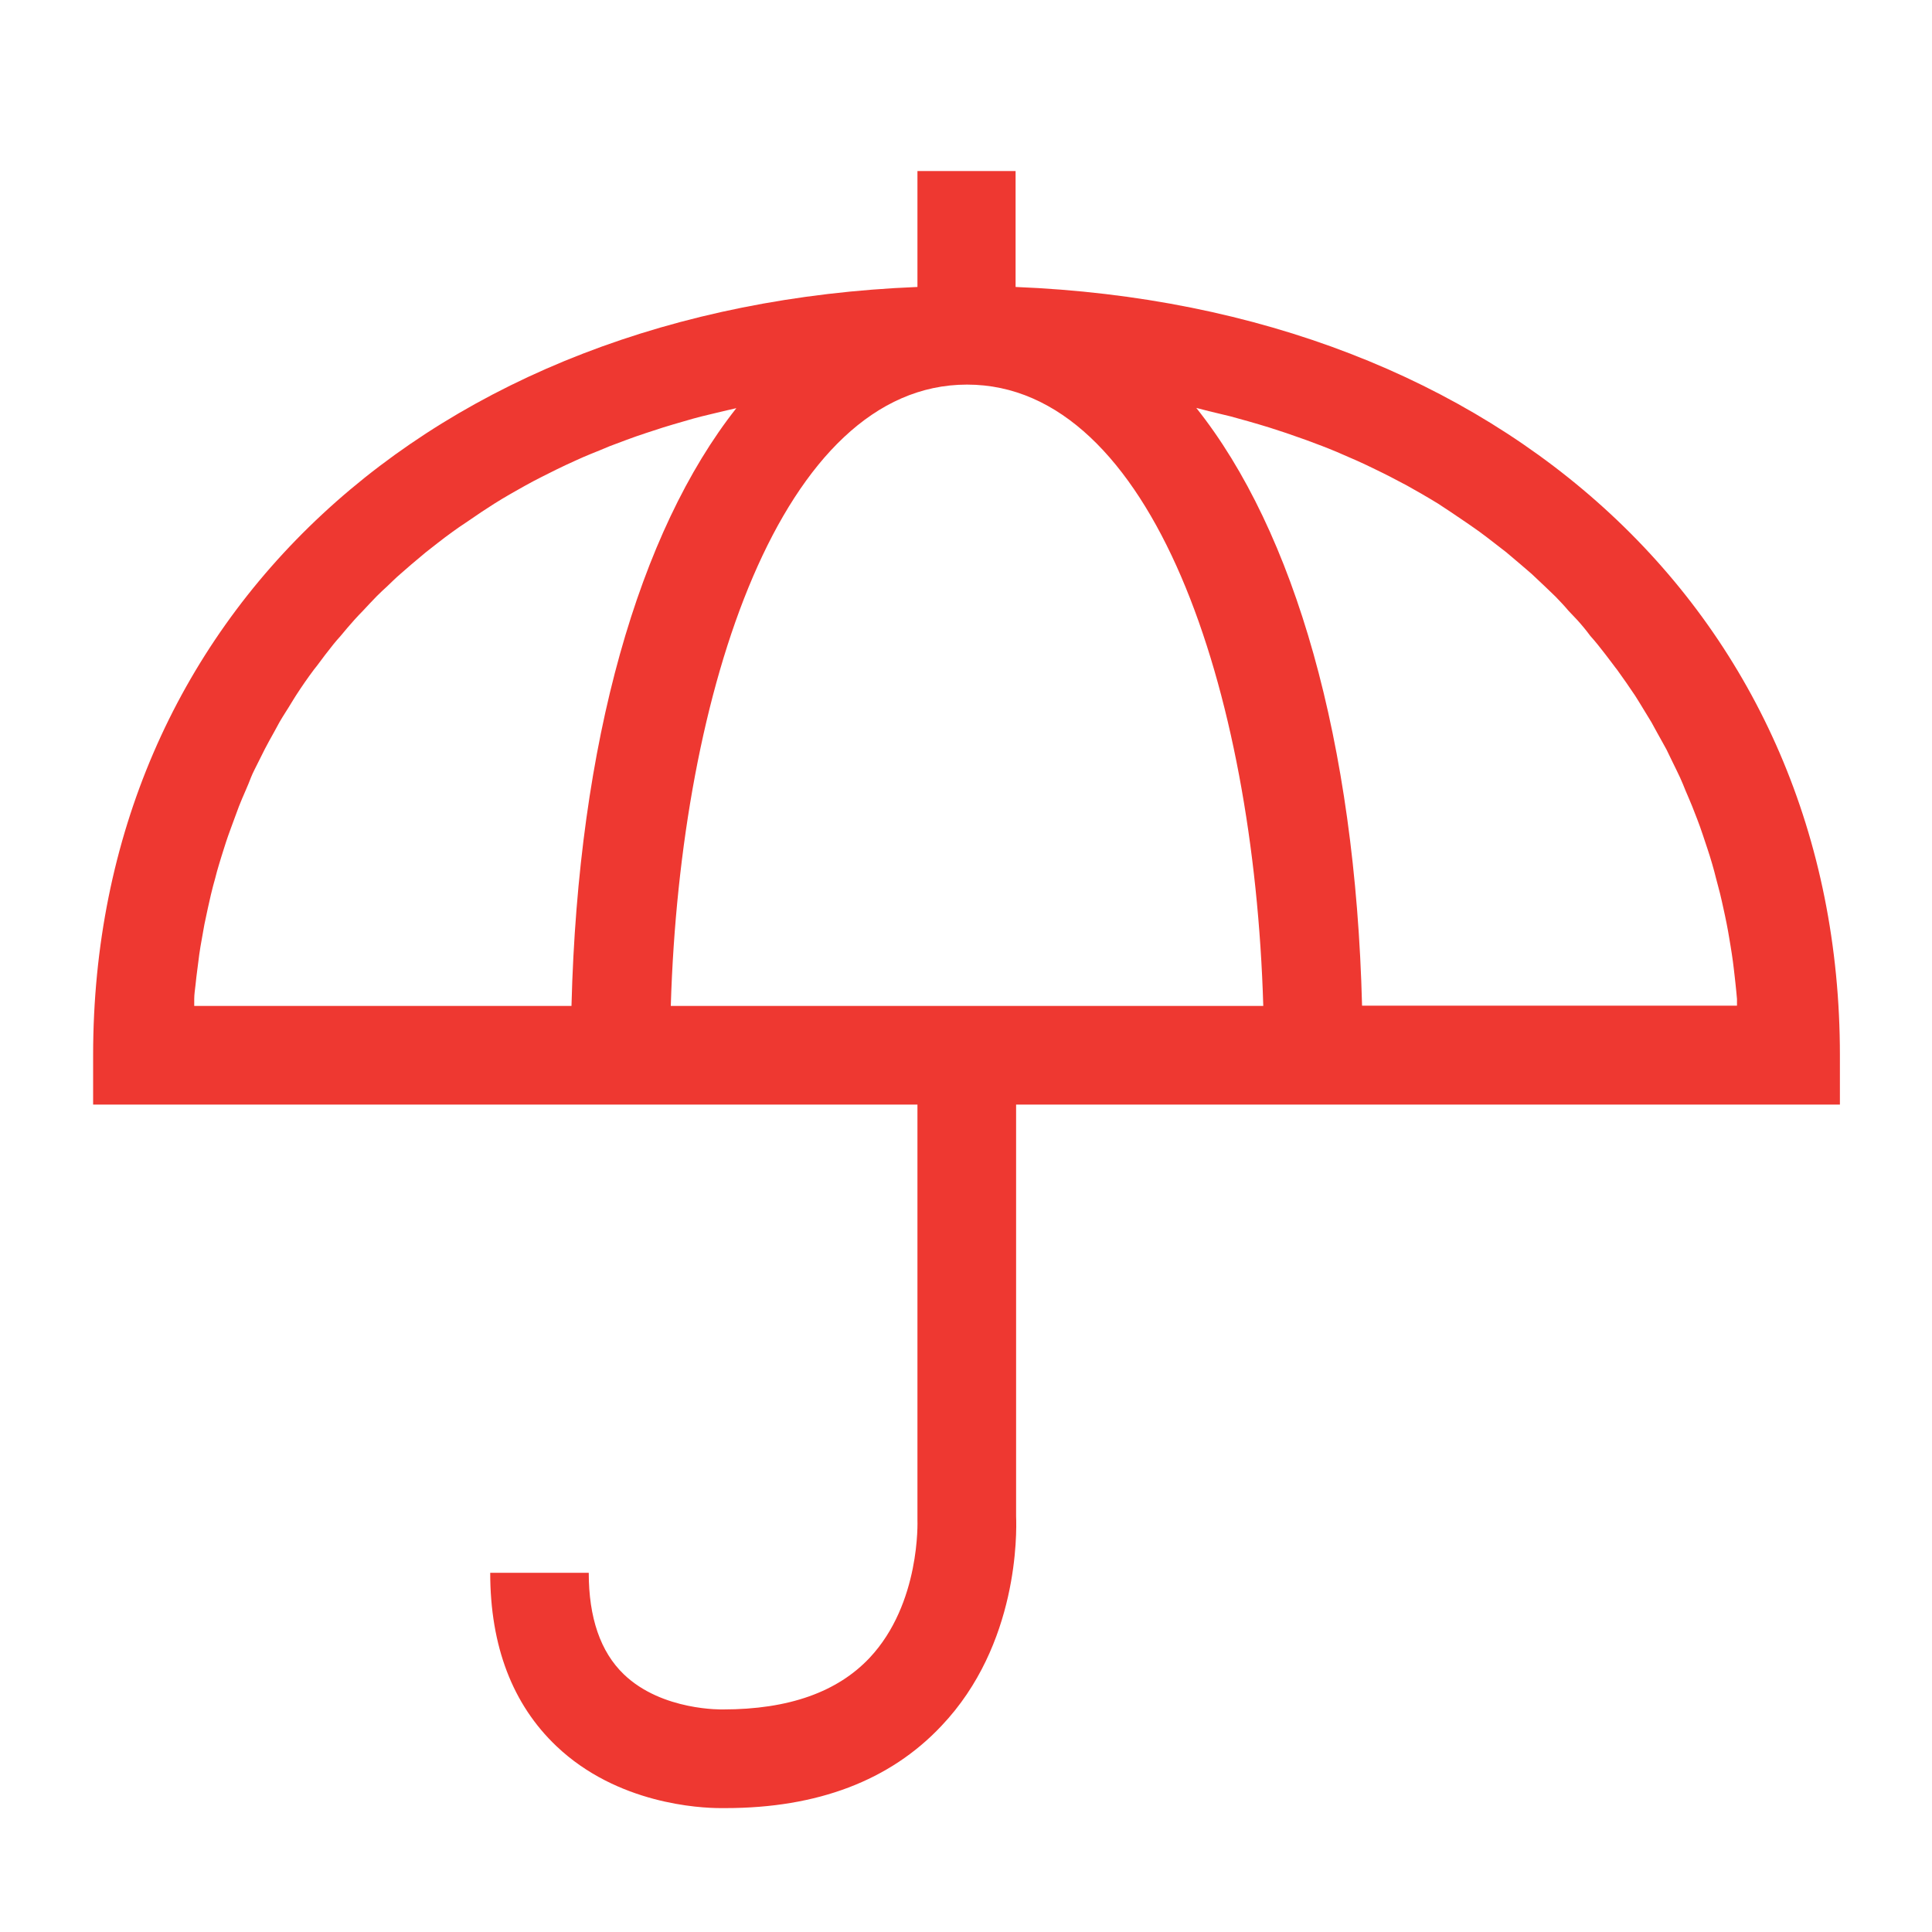
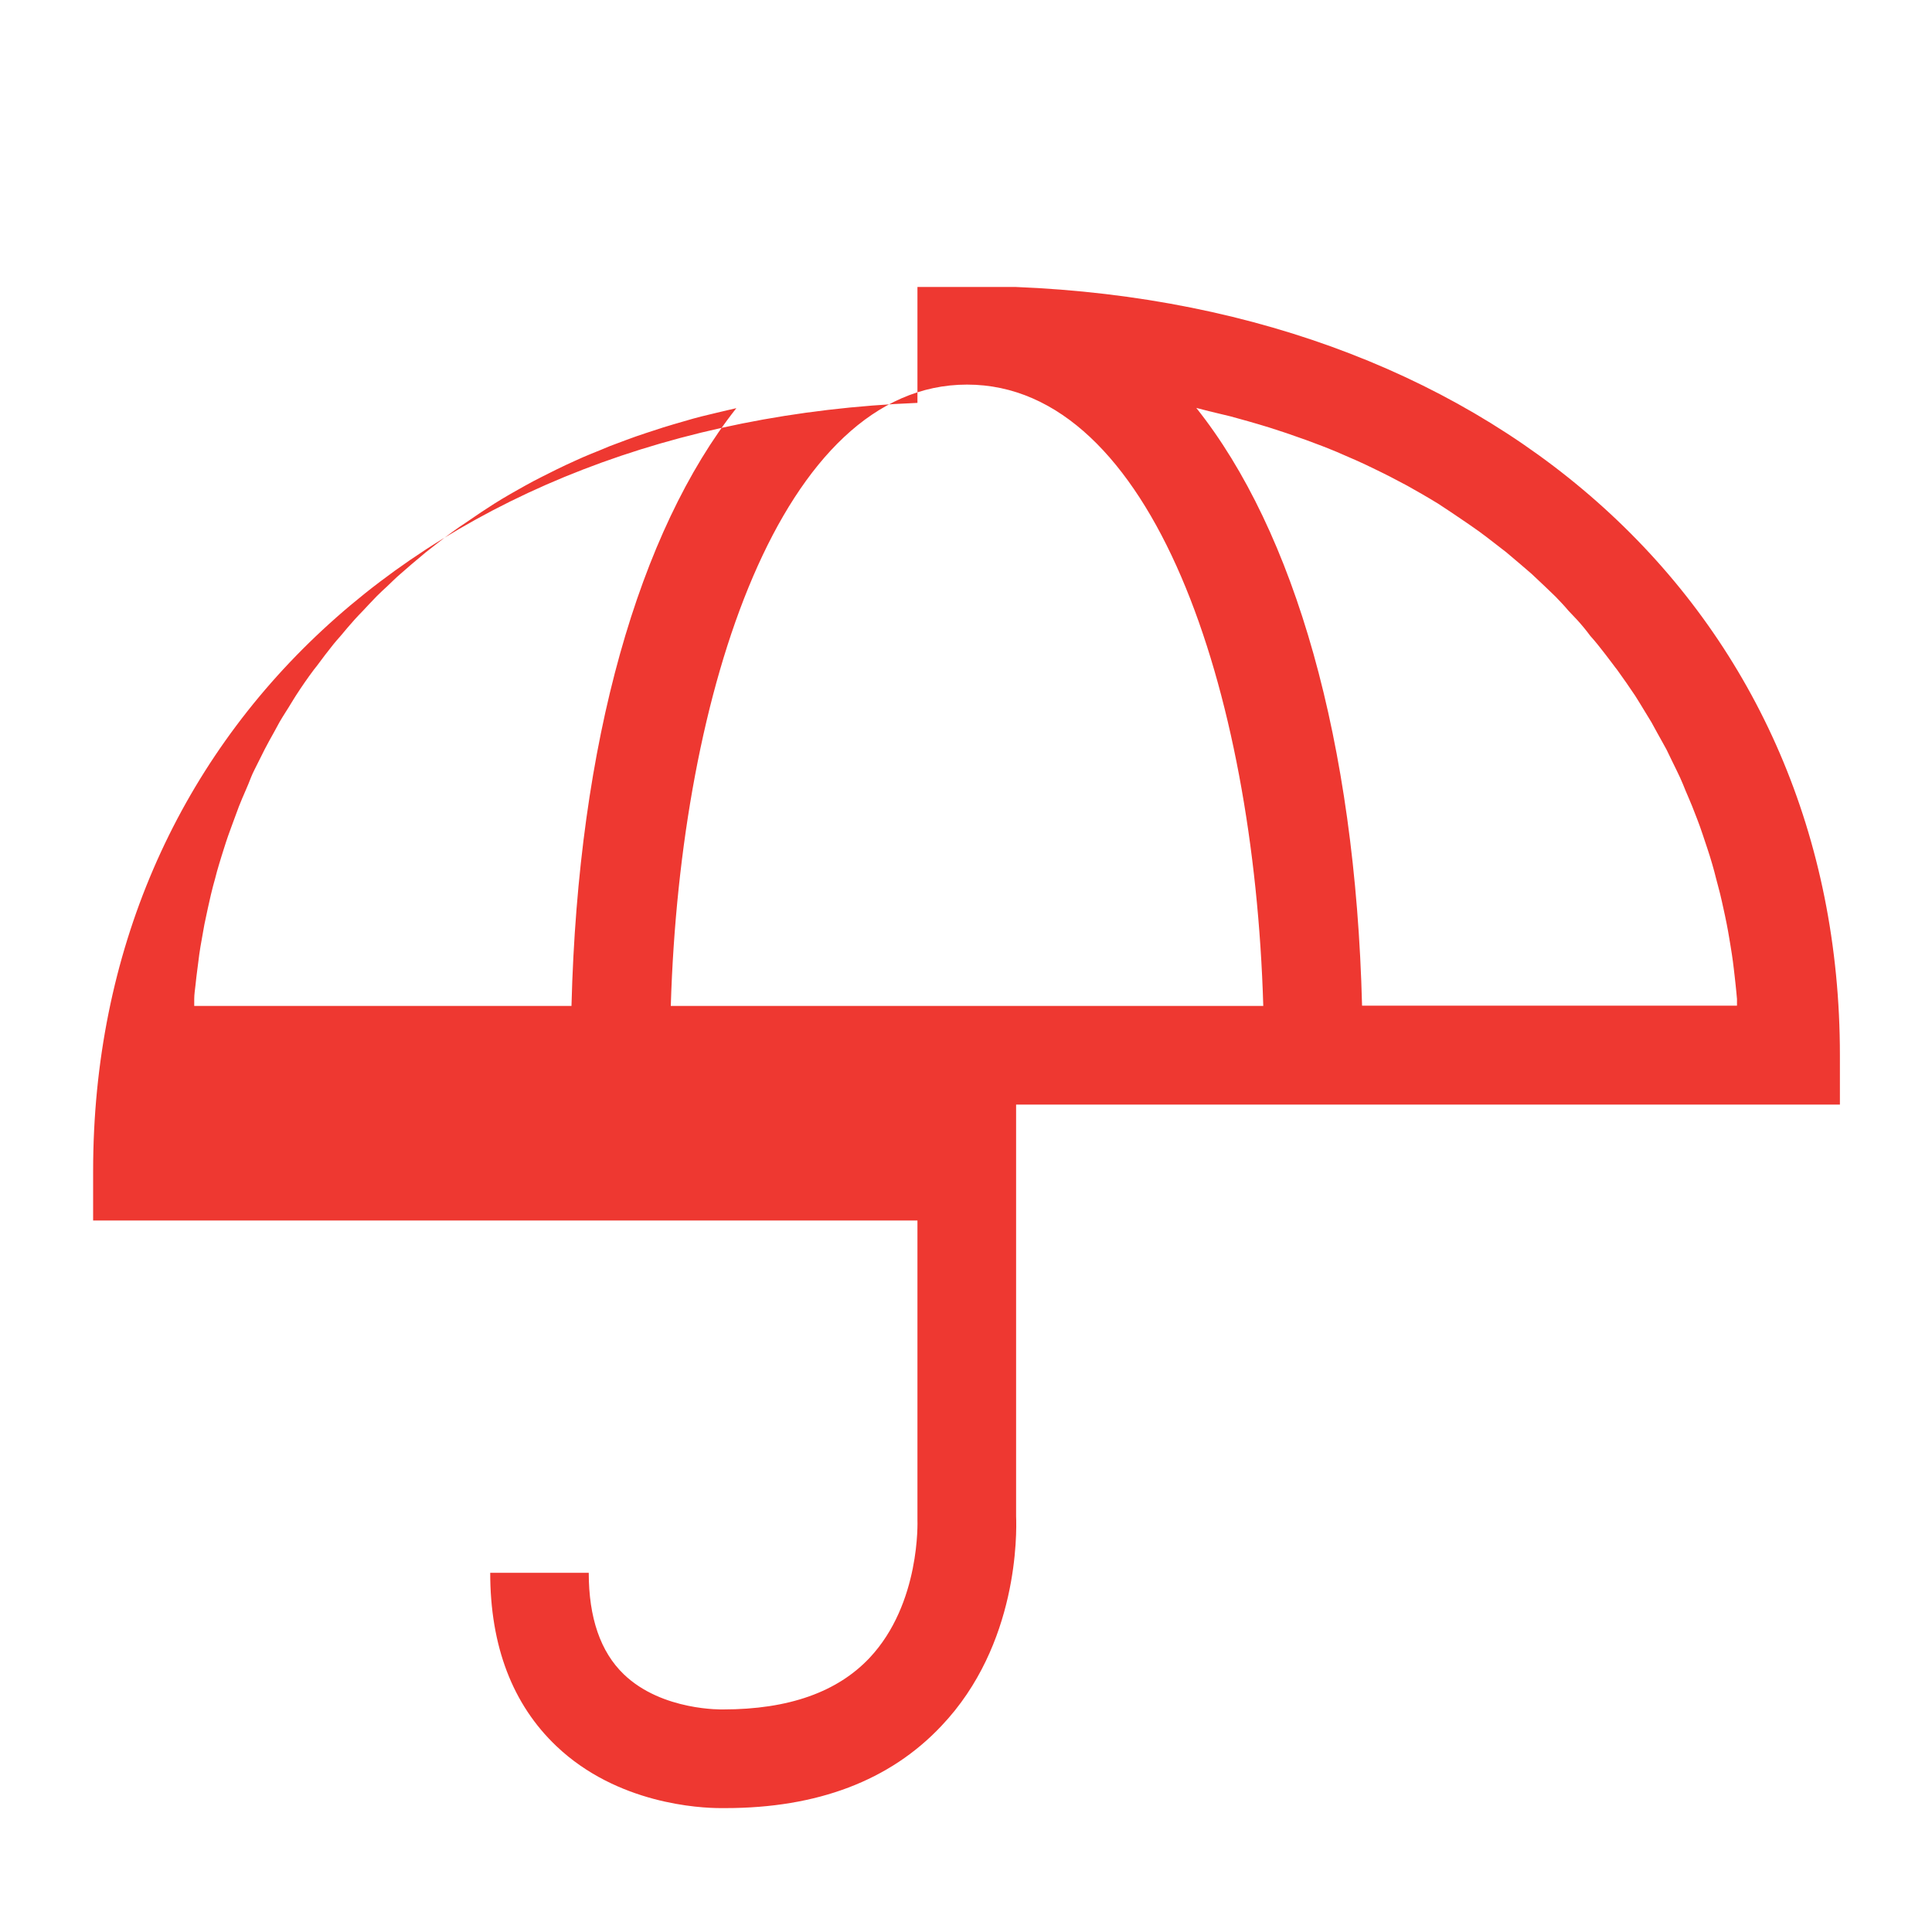
<svg xmlns="http://www.w3.org/2000/svg" id="Layer_1" data-name="Layer 1" viewBox="0 0 150 150">
  <defs>
    <style>.cls-1{fill:#ee3831;}</style>
  </defs>
  <title>All-Icons</title>
-   <path class="cls-1" d="M142.85,85.76V81.93c0-34-26.1-58.13-64-59.65v-9H71.23v9c-37.85,1.52-64,25.62-64,59.65v3.83h64V118c0,.06.26,6.49-3.72,10.72-2.49,2.64-6.26,4-11.37,4,0,0-4.73.14-7.71-2.73-1.81-1.74-2.72-4.39-2.72-7.88H38.06c0,5.69,1.73,10.22,5.14,13.46,4.73,4.5,11.13,4.81,12.74,4.81h.38c7.14,0,12.78-2.14,16.77-6.38,6-6.31,5.85-15,5.8-16.28V85.76Zm-49-53.84,1.7.41,1.37.38c.54.16,1.09.31,1.62.48l1.32.43c.52.18,1,.35,1.54.54l1.28.48c.49.2,1,.39,1.46.6l1.22.53c.48.22.94.43,1.4.66s.79.38,1.17.58l1.33.7,1.11.63c.43.25.86.5,1.28.76l1,.66,1.21.82c.33.23.67.46,1,.7s.78.58,1.16.88l.93.72,1.11.94.86.74,1.06,1,.79.76c.35.36.69.72,1,1.09l.7.74c.36.4.7.81,1,1.22.2.23.4.45.58.68.42.52.82,1.05,1.22,1.58.09.13.19.25.29.38.48.66.94,1.33,1.39,2l.38.61c.3.49.61,1,.89,1.46.16.28.31.56.46.84s.48.85.71,1.28l.45.93c.2.41.41.83.6,1.24s.28.66.42,1,.36.82.52,1.23.26.68.39,1,.3.82.44,1.23.23.7.35,1.05.26.81.38,1.22.2.72.29,1.08.22.81.32,1.22.17.74.25,1.1.18.82.26,1.23.14.74.2,1.11.14.82.2,1.23.11.75.15,1.12.1.83.14,1.24.08.75.11,1.13l0,.52H105.75c-.52-20.52-5.24-36.83-12.87-46.41ZM15.08,78.1c0-.18,0-.36,0-.54,0-.36.06-.72.1-1.09s.09-.85.15-1.27.09-.73.14-1.09.13-.85.21-1.27.12-.71.19-1.07l.27-1.27.24-1.06q.15-.63.33-1.26c.09-.35.18-.7.29-1.05s.25-.84.39-1.26.21-.68.33-1,.3-.84.46-1.26.24-.66.37-1,.35-.85.53-1.26.27-.64.41-1,.41-.86.62-1.29.29-.59.44-.88c.23-.45.48-.89.73-1.34l.43-.79c.3-.52.63-1,.95-1.54.11-.17.21-.35.33-.53.44-.68.91-1.36,1.39-2,.07-.1.16-.19.23-.29.41-.56.84-1.12,1.28-1.67.17-.21.36-.43.55-.64.35-.42.7-.84,1.07-1.25.22-.25.45-.48.68-.72s.69-.75,1.05-1.11.52-.5.78-.74.7-.69,1.07-1l.85-.74,1.12-.94.92-.72c.38-.3.77-.59,1.17-.88s.65-.46,1-.69l1.22-.83,1-.65c.42-.26.84-.52,1.28-.77l1.1-.62c.44-.25.89-.48,1.34-.71l1.16-.58c.46-.23.93-.44,1.41-.66s.8-.36,1.22-.53,1-.4,1.46-.6l1.28-.48c.5-.19,1-.36,1.54-.54l1.32-.43c.53-.17,1.08-.32,1.62-.48s.9-.26,1.37-.38l1.7-.41,1-.23C49.61,41.27,44.89,57.58,44.37,78.1Zm37,0c.74-24.57,8.62-48.24,23-48.24s22.28,23.67,23,48.24Z" />
+   <path class="cls-1" d="M142.85,85.76V81.93c0-34-26.1-58.13-64-59.65H71.23v9c-37.85,1.52-64,25.62-64,59.65v3.83h64V118c0,.06.26,6.49-3.72,10.72-2.49,2.64-6.26,4-11.37,4,0,0-4.73.14-7.71-2.73-1.81-1.74-2.72-4.39-2.72-7.88H38.06c0,5.69,1.73,10.22,5.14,13.46,4.73,4.5,11.13,4.81,12.74,4.81h.38c7.14,0,12.78-2.14,16.77-6.38,6-6.31,5.85-15,5.8-16.28V85.76Zm-49-53.84,1.7.41,1.37.38c.54.16,1.09.31,1.62.48l1.32.43c.52.18,1,.35,1.54.54l1.28.48c.49.2,1,.39,1.46.6l1.22.53c.48.22.94.43,1.4.66s.79.38,1.17.58l1.33.7,1.11.63c.43.25.86.5,1.28.76l1,.66,1.21.82c.33.23.67.46,1,.7s.78.58,1.16.88l.93.72,1.11.94.86.74,1.06,1,.79.76c.35.36.69.72,1,1.09l.7.74c.36.4.7.81,1,1.22.2.23.4.45.58.68.42.52.82,1.05,1.22,1.58.09.13.19.25.29.38.48.66.94,1.33,1.39,2l.38.61c.3.49.61,1,.89,1.46.16.28.31.56.46.84s.48.85.71,1.28l.45.93c.2.41.41.83.6,1.24s.28.66.42,1,.36.82.52,1.23.26.68.39,1,.3.82.44,1.23.23.7.35,1.05.26.81.38,1.22.2.72.29,1.08.22.81.32,1.22.17.74.25,1.1.18.82.26,1.23.14.74.2,1.11.14.82.2,1.23.11.75.15,1.12.1.83.14,1.24.08.75.11,1.13l0,.52H105.75c-.52-20.52-5.24-36.83-12.87-46.41ZM15.08,78.1c0-.18,0-.36,0-.54,0-.36.06-.72.1-1.09s.09-.85.15-1.27.09-.73.14-1.09.13-.85.21-1.27.12-.71.19-1.07l.27-1.27.24-1.06q.15-.63.33-1.26c.09-.35.18-.7.29-1.05s.25-.84.39-1.26.21-.68.33-1,.3-.84.46-1.26.24-.66.37-1,.35-.85.53-1.26.27-.64.41-1,.41-.86.62-1.29.29-.59.44-.88c.23-.45.48-.89.73-1.34l.43-.79c.3-.52.63-1,.95-1.54.11-.17.21-.35.33-.53.44-.68.91-1.36,1.39-2,.07-.1.16-.19.23-.29.41-.56.84-1.12,1.28-1.67.17-.21.36-.43.55-.64.35-.42.7-.84,1.07-1.25.22-.25.45-.48.68-.72s.69-.75,1.05-1.11.52-.5.78-.74.7-.69,1.07-1l.85-.74,1.12-.94.92-.72c.38-.3.77-.59,1.17-.88s.65-.46,1-.69l1.22-.83,1-.65c.42-.26.84-.52,1.28-.77l1.1-.62c.44-.25.89-.48,1.34-.71l1.16-.58c.46-.23.93-.44,1.41-.66s.8-.36,1.22-.53,1-.4,1.46-.6l1.28-.48c.5-.19,1-.36,1.54-.54l1.32-.43c.53-.17,1.08-.32,1.62-.48s.9-.26,1.37-.38l1.7-.41,1-.23C49.61,41.27,44.89,57.58,44.37,78.1Zm37,0c.74-24.57,8.62-48.24,23-48.24s22.28,23.67,23,48.24Z" />
</svg>